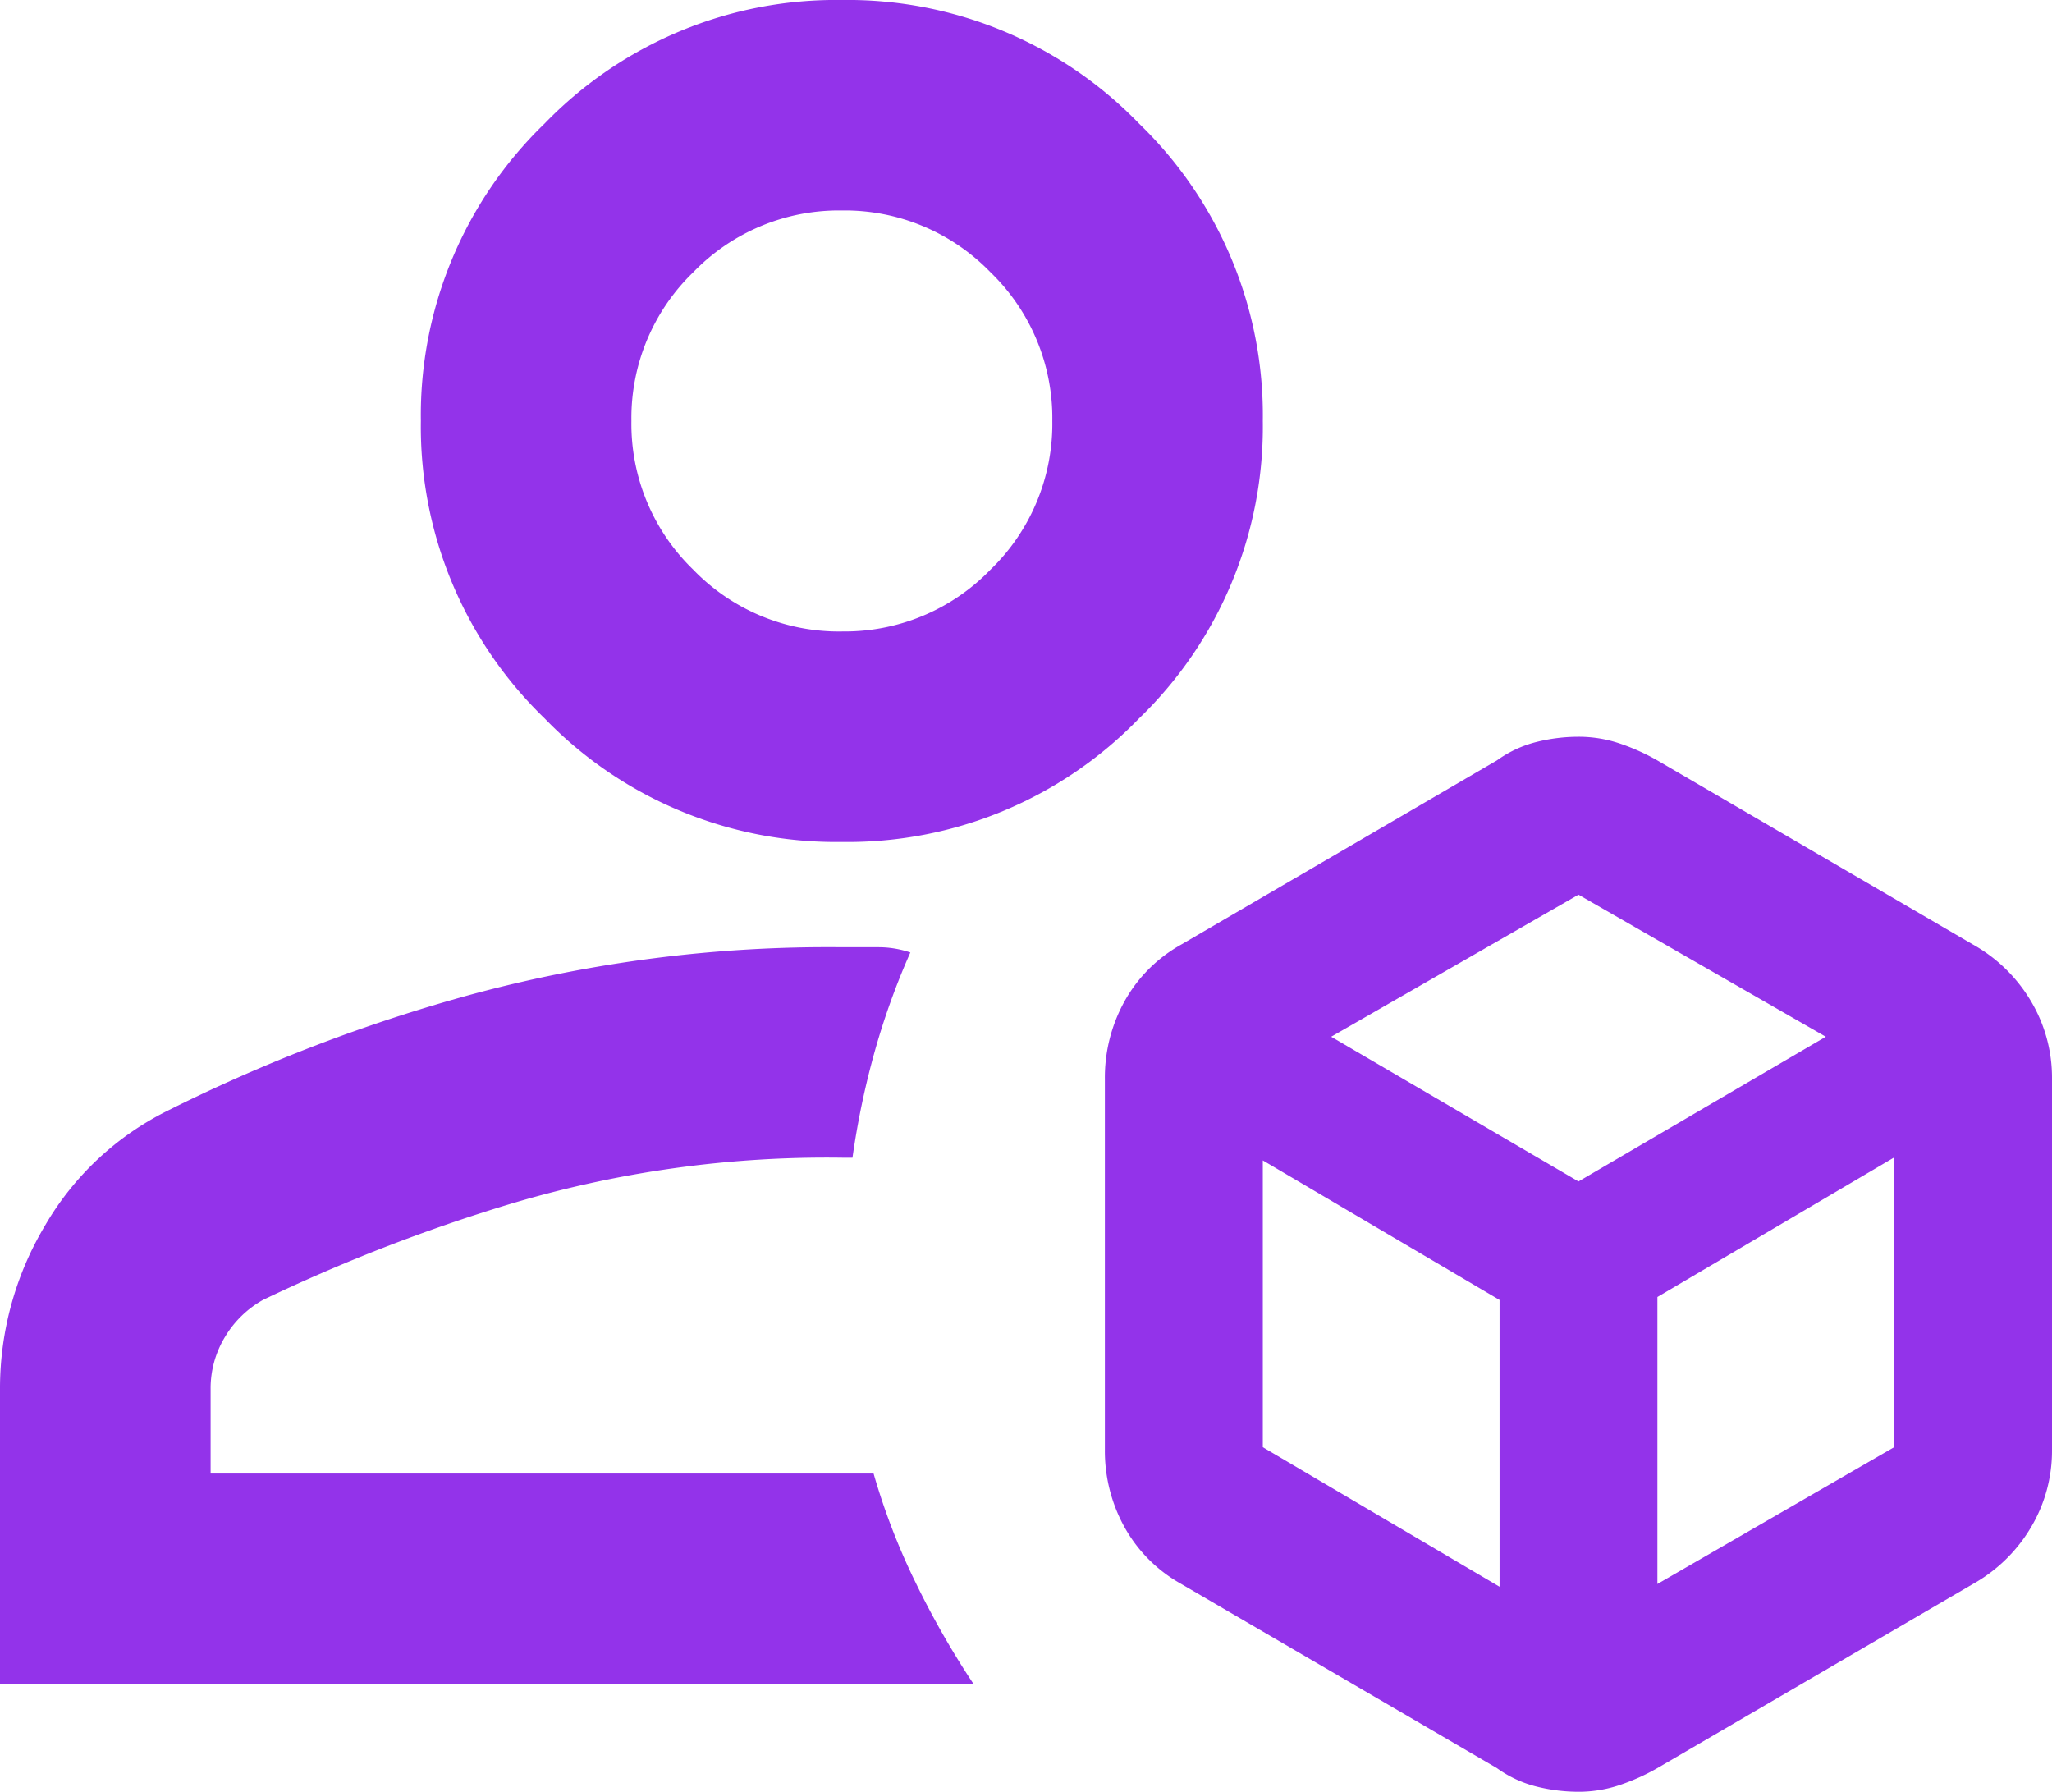
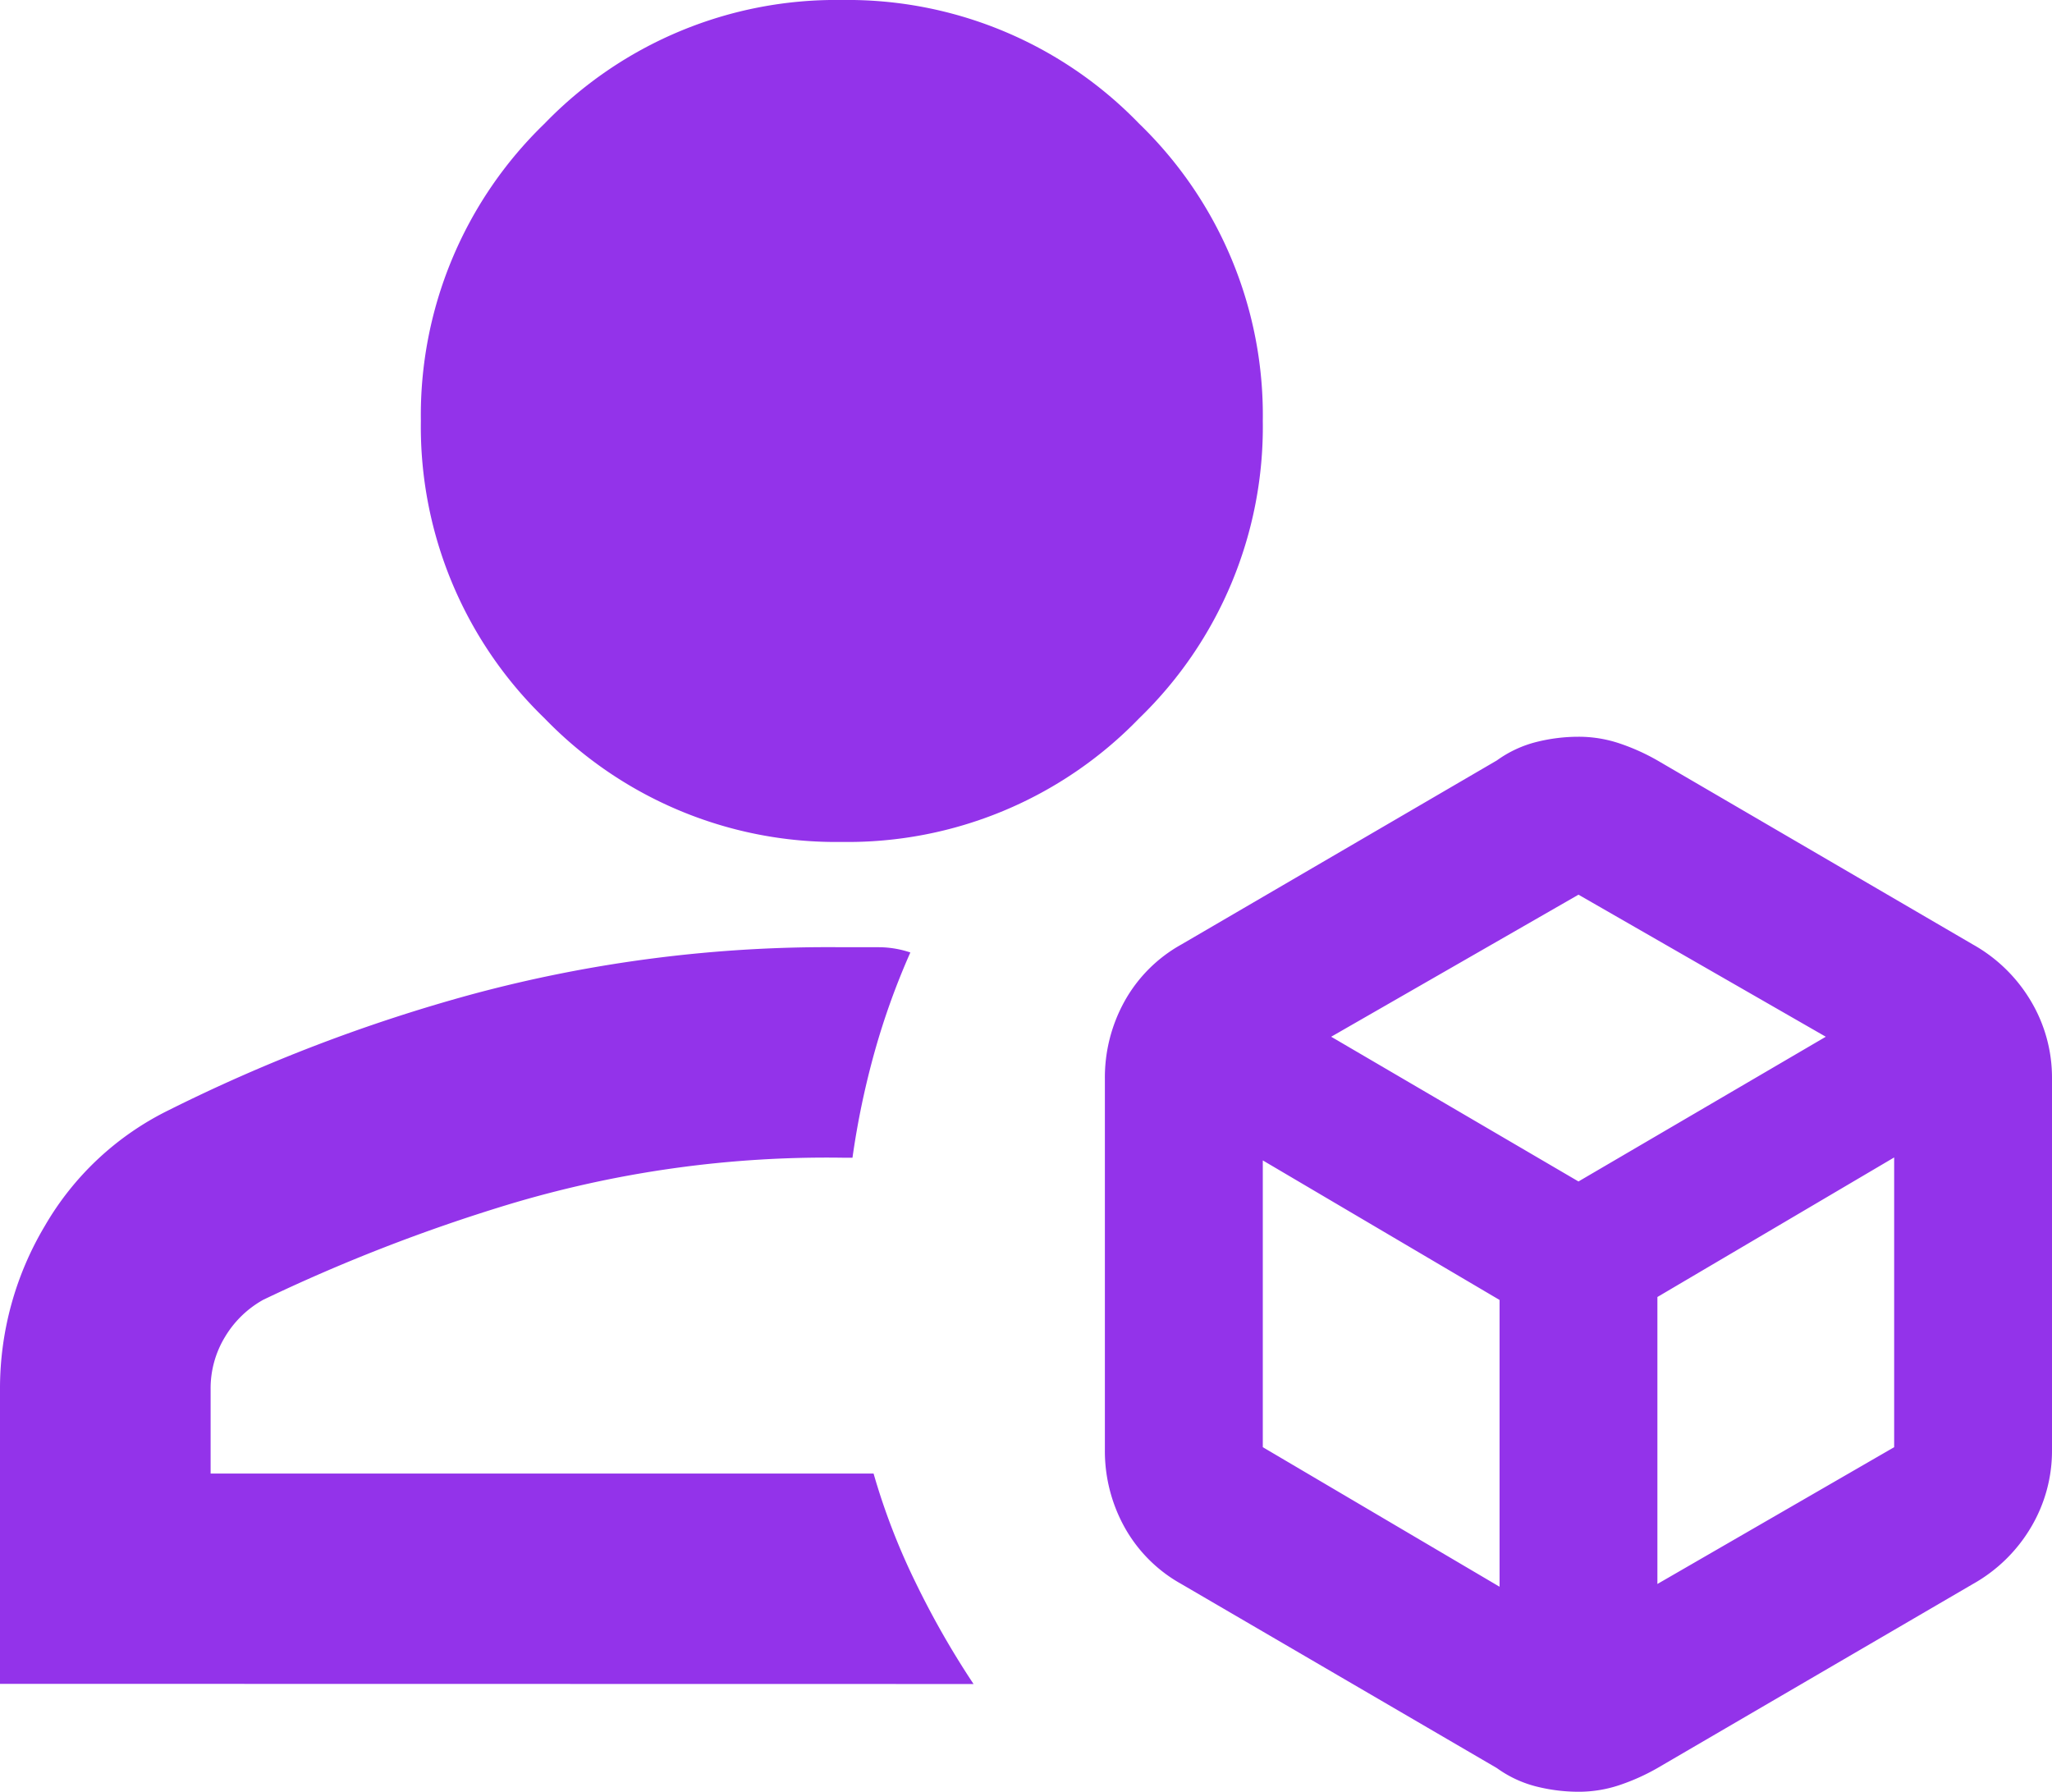
<svg xmlns="http://www.w3.org/2000/svg" width="50" height="43.654" viewBox="0 0 50 43.654">
-   <path id="deployed_code_account_24dp_5F6368_FILL0_wght400_GRAD0_opsz24" d="M118.461-756.346a4.216,4.216,0,0,1-1.026-.128,2.822,2.822,0,0,1-.962-.449l-7.692-4.487a3.559,3.559,0,0,1-1.378-1.378,3.829,3.829,0,0,1-.481-1.891v-9.038a3.829,3.829,0,0,1,.481-1.891,3.56,3.56,0,0,1,1.378-1.378l7.692-4.487a2.82,2.82,0,0,1,.962-.449,4.215,4.215,0,0,1,1.026-.128,3.122,3.122,0,0,1,.994.16,5.158,5.158,0,0,1,.93.417l7.692,4.487a3.8,3.8,0,0,1,1.41,1.378,3.642,3.642,0,0,1,.513,1.891v9.038a3.642,3.642,0,0,1-.513,1.891,3.8,3.8,0,0,1-1.41,1.378l-7.692,4.487a5.153,5.153,0,0,1-.93.417A3.122,3.122,0,0,1,118.461-756.346Zm-17.949-23.141a9.876,9.876,0,0,1-7.244-3.013,9.876,9.876,0,0,1-3.013-7.244,9.876,9.876,0,0,1,3.013-7.244A9.876,9.876,0,0,1,100.513-800a9.876,9.876,0,0,1,7.244,3.013,9.876,9.876,0,0,1,3.013,7.244,9.876,9.876,0,0,1-3.013,7.244A9.876,9.876,0,0,1,100.513-779.487ZM80-758.975v-7.179a7.73,7.73,0,0,1,1.09-3.974,7.107,7.107,0,0,1,3.013-2.82,40.135,40.135,0,0,1,7.372-2.82,33.318,33.318,0,0,1,9.038-1.154h.9a2.419,2.419,0,0,1,.769.128,17.817,17.817,0,0,0-.865,2.4,19.946,19.946,0,0,0-.545,2.6h-.256a26.876,26.876,0,0,0-8.173,1.154,42.145,42.145,0,0,0-5.929,2.308,2.5,2.5,0,0,0-.929.9,2.41,2.41,0,0,0-.353,1.282v2.051h16.154a16.24,16.24,0,0,0,1.026,2.66,21.185,21.185,0,0,0,1.41,2.468Zm20.513-25.641a4.938,4.938,0,0,0,3.622-1.506,4.938,4.938,0,0,0,1.506-3.622,4.938,4.938,0,0,0-1.506-3.622,4.938,4.938,0,0,0-3.622-1.506,4.938,4.938,0,0,0-3.622,1.506,4.938,4.938,0,0,0-1.506,3.622,4.938,4.938,0,0,0,1.506,3.622A4.938,4.938,0,0,0,100.513-784.615ZM100.513-789.744ZM101.282-764.1Zm11.154-10.641,6.026,3.526,6.026-3.526-6.026-3.461Zm7.949,13.333,5.769-3.333V-771.8l-5.769,3.4Zm-9.615-3.333,5.769,3.4v-6.987l-5.769-3.4Z" transform="translate(-80 800)" fill="#9333ea" />
+   <path id="deployed_code_account_24dp_5F6368_FILL0_wght400_GRAD0_opsz24" d="M118.461-756.346a4.216,4.216,0,0,1-1.026-.128,2.822,2.822,0,0,1-.962-.449l-7.692-4.487a3.559,3.559,0,0,1-1.378-1.378,3.829,3.829,0,0,1-.481-1.891v-9.038a3.829,3.829,0,0,1,.481-1.891,3.56,3.56,0,0,1,1.378-1.378l7.692-4.487a2.82,2.82,0,0,1,.962-.449,4.215,4.215,0,0,1,1.026-.128,3.122,3.122,0,0,1,.994.16,5.158,5.158,0,0,1,.93.417l7.692,4.487a3.8,3.8,0,0,1,1.41,1.378,3.642,3.642,0,0,1,.513,1.891v9.038a3.642,3.642,0,0,1-.513,1.891,3.8,3.8,0,0,1-1.41,1.378l-7.692,4.487a5.153,5.153,0,0,1-.93.417A3.122,3.122,0,0,1,118.461-756.346Zm-17.949-23.141a9.876,9.876,0,0,1-7.244-3.013,9.876,9.876,0,0,1-3.013-7.244,9.876,9.876,0,0,1,3.013-7.244A9.876,9.876,0,0,1,100.513-800a9.876,9.876,0,0,1,7.244,3.013,9.876,9.876,0,0,1,3.013,7.244,9.876,9.876,0,0,1-3.013,7.244A9.876,9.876,0,0,1,100.513-779.487ZM80-758.975v-7.179a7.73,7.73,0,0,1,1.09-3.974,7.107,7.107,0,0,1,3.013-2.82,40.135,40.135,0,0,1,7.372-2.82,33.318,33.318,0,0,1,9.038-1.154h.9a2.419,2.419,0,0,1,.769.128,17.817,17.817,0,0,0-.865,2.4,19.946,19.946,0,0,0-.545,2.6h-.256a26.876,26.876,0,0,0-8.173,1.154,42.145,42.145,0,0,0-5.929,2.308,2.5,2.5,0,0,0-.929.9,2.41,2.41,0,0,0-.353,1.282v2.051h16.154a16.24,16.24,0,0,0,1.026,2.66,21.185,21.185,0,0,0,1.41,2.468Zm20.513-25.641A4.938,4.938,0,0,0,100.513-784.615ZM100.513-789.744ZM101.282-764.1Zm11.154-10.641,6.026,3.526,6.026-3.526-6.026-3.461Zm7.949,13.333,5.769-3.333V-771.8l-5.769,3.4Zm-9.615-3.333,5.769,3.4v-6.987l-5.769-3.4Z" transform="translate(-80 800)" fill="#9333ea" />
</svg>